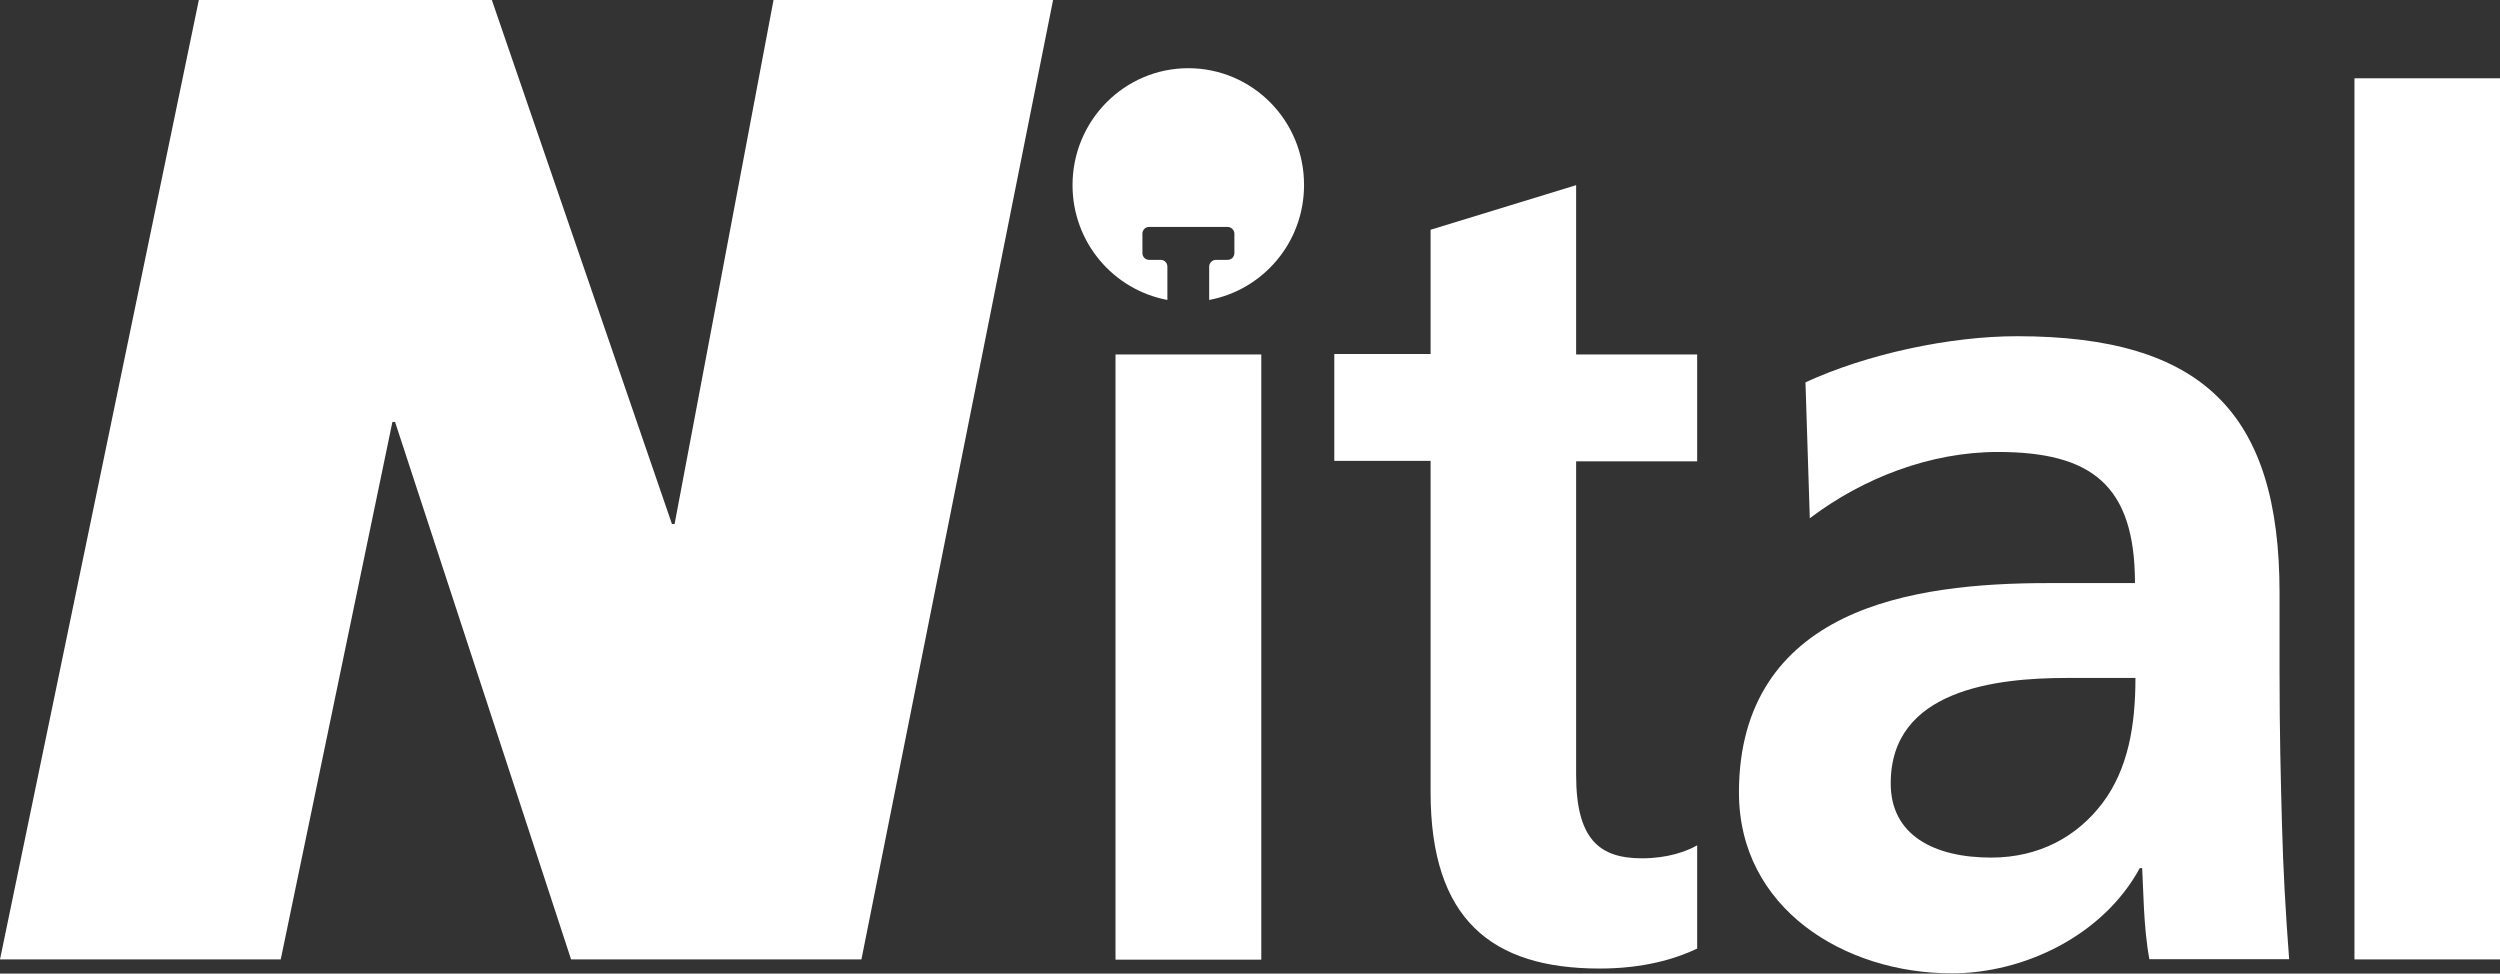
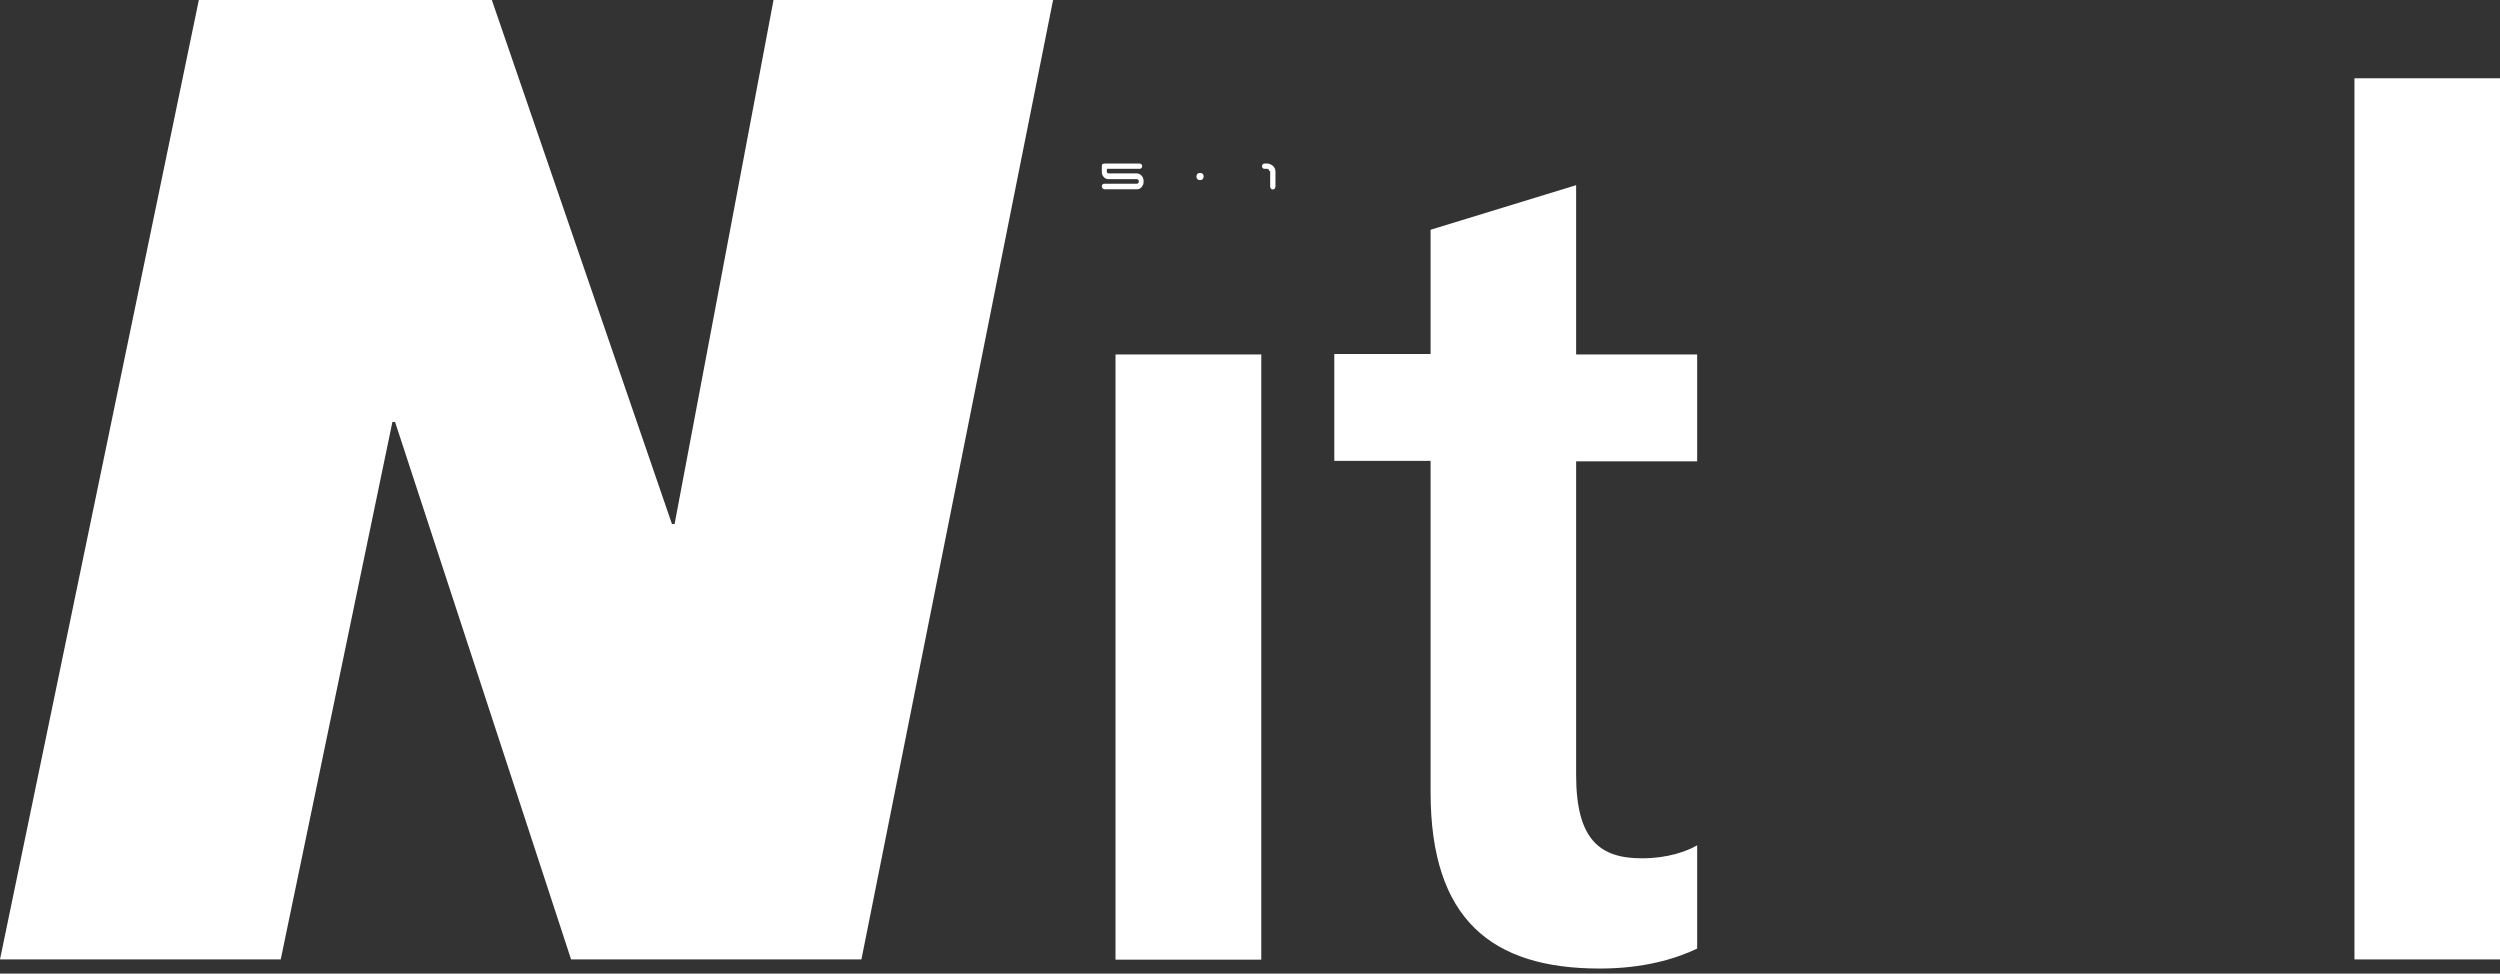
<svg xmlns="http://www.w3.org/2000/svg" version="1.1" id="Layer_1" x="0px" y="0px" viewBox="0 0 1041 405.4" enable-background="new 0 0 1041 405.4" xml:space="preserve">
  <rect x="0" y="0" width="1041" height="405.4" fill="#333333" stroke="none" />
  <g>
    <g>
      <g>
        <g>
          <g>
            <g>
              <g>
                <path fill="#FFFFFF" d="M464.5,147.6h60.7v252h-60.7V147.6z" />
                <path fill="#FFFFFF" d="M595.6,95.7l60.7-18.6v70.5h50.4v44.5h-50.4v130.6c0,26.9,9.8,34.7,27.4,34.7c10.8,0,18.6-2.9,23-5.4         v43c-9.3,4.4-22.5,8.3-40.6,8.3c-45,0-70.4-20.5-70.4-73.4v-138h-40.1v-44.5h40.1V95.7z" />
                <path fill="#FFFFFF" d="M980.4,32.6h60.7v366.9h-60.7V32.6z" />
              </g>
            </g>
          </g>
          <g>
-             <path fill="#FFFFFF" d="M751.8,159.2c25.6-11.8,60.1-19.2,88.1-19.2c77.3,0,109.3,32,109.3,106.8v32.5c0,25.6,0.5,44.8,1,63.5       c0.5,19.2,1.5,36.9,3,56.6H895c-2.5-13.3-2.5-30-3-37.9h-1c-15.3,28.1-48.2,43.8-78.3,43.8c-44.8,0-88.6-27.1-88.6-75.3       c0-37.9,18.2-60.1,43.3-72.4c25.1-12.3,57.6-14.8,85.2-14.8h36.4c0-40.9-18.2-54.6-57.1-54.6c-28.1,0-56.1,10.8-78.3,27.6       L751.8,159.2z M829.1,357.1c20.2,0,35.9-8.9,46.3-22.6c10.8-14.3,13.8-32.5,13.8-52.2h-28.6c-29.5,0-73.3,4.9-73.3,43.8       C787.2,347.8,805.4,357.1,829.1,357.1z" />
-           </g>
+             </g>
        </g>
        <g>
-           <path fill="#FFFFFF" d="M494.8,28.4c-26.6,0-48.2,21.8-48.2,48.7c0,23.8,17,43.6,39.5,47.8V111c0-1.5-1.2-2.8-2.8-2.8h-4.9      c-1.5,0-2.7-1.3-2.7-2.8v-8.1c0-1.5,1.2-2.8,2.7-2.8h32.8c1.5,0,2.8,1.3,2.8,2.8v8.1c0,1.5-1.2,2.8-2.8,2.8h-4.9      c-1.5,0-2.8,1.3-2.8,2.8v13.9c22.5-4.2,39.5-24,39.5-47.8C543.1,50.2,521.5,28.4,494.8,28.4z" />
          <g>
            <g>
              <path fill="#FFFFFF" d="M460.9,70.4v1.2c0,0.2,0.1,0.3,0.2,0.4c0.1,0.1,0.3,0.2,0.5,0.2h11.7c0.4,0,0.8,0.1,1.2,0.3        c0.4,0.2,0.7,0.4,0.9,0.7c0.3,0.3,0.5,0.6,0.6,1.1c0.2,0.4,0.2,0.8,0.2,1.3c0,0.5-0.1,0.9-0.2,1.3c-0.2,0.4-0.4,0.7-0.6,1        c-0.3,0.3-0.6,0.5-0.9,0.7c-0.4,0.2-0.8,0.2-1.2,0.2h-13.4c-0.3,0-0.5-0.1-0.8-0.4c-0.2-0.2-0.3-0.5-0.3-0.8        c0-0.3,0.1-0.6,0.3-0.8c0.2-0.2,0.5-0.3,0.8-0.3h13.5c0.2,0,0.4-0.1,0.6-0.3c0.2-0.2,0.2-0.4,0.2-0.6c0-0.3-0.1-0.5-0.2-0.7        c-0.2-0.2-0.4-0.3-0.6-0.3h-11.9c-0.3,0-0.7-0.1-1-0.2c-0.3-0.1-0.6-0.4-0.9-0.7c-0.3-0.3-0.5-0.6-0.6-1        c-0.2-0.4-0.2-0.8-0.2-1.3v-2.2c0-0.4,0.1-0.7,0.3-0.9c0.2-0.1,0.6-0.2,1.1-0.2h14.3c0.3,0,0.5,0.1,0.8,0.3        c0.2,0.2,0.3,0.5,0.3,0.8c0,0.3-0.1,0.6-0.3,0.8c-0.2,0.2-0.5,0.3-0.8,0.3H460.9z" />
-               <path fill="#FFFFFF" d="M481.4,78.8c-0.4,0-0.8-0.1-1.2-0.3c-0.4-0.2-0.7-0.4-1-0.7c-0.3-0.3-0.5-0.6-0.6-1.1        c-0.2-0.4-0.2-0.8-0.2-1.3c0-0.4,0.1-0.8,0.2-1.2c0.1-0.4,0.3-0.7,0.5-0.9c-0.2-0.3-0.4-0.6-0.5-1c-0.1-0.4-0.2-0.7-0.2-1.1        c0-0.5,0.1-0.9,0.2-1.3c0.2-0.4,0.4-0.7,0.6-1c0.3-0.3,0.6-0.5,1-0.7c0.4-0.2,0.8-0.3,1.2-0.3h11.3c0.4,0,0.8,0.1,1.2,0.3        c0.4,0.2,0.7,0.4,1,0.7c0.3,0.3,0.5,0.6,0.6,1c0.1,0.4,0.2,0.8,0.2,1.3c0,0.4-0.1,0.8-0.2,1.2c-0.1,0.4-0.3,0.7-0.5,1        c0.2,0.3,0.4,0.6,0.5,1c0.1,0.4,0.2,0.7,0.2,1.1c0,0.5-0.1,0.9-0.2,1.3c-0.2,0.4-0.4,0.7-0.6,1c-0.3,0.3-0.6,0.5-1,0.7        c-0.4,0.2-0.8,0.3-1.2,0.3H481.4z M481.3,70.4c-0.2,0-0.4,0.1-0.6,0.3c-0.2,0.2-0.3,0.4-0.3,0.6c0,0.3,0.1,0.5,0.3,0.7        c0.2,0.2,0.4,0.3,0.6,0.3h11.5c0.2,0,0.4-0.1,0.6-0.2c0.2-0.2,0.2-0.4,0.2-0.6c0-0.2-0.1-0.5-0.3-0.7        c-0.2-0.2-0.4-0.3-0.6-0.3H481.3z M492.8,76.4c0.2,0,0.4-0.1,0.6-0.3c0.2-0.2,0.3-0.4,0.3-0.6c0-0.3-0.1-0.5-0.3-0.7        c-0.2-0.2-0.4-0.3-0.6-0.3h-11.5c-0.2,0-0.4,0.1-0.6,0.2c-0.2,0.2-0.2,0.4-0.2,0.6c0,0.3,0.1,0.5,0.3,0.7        c0.2,0.2,0.4,0.3,0.6,0.3H492.8z" />
              <path fill="#FFFFFF" d="M498.2,73.5c0-0.4,0.1-0.8,0.4-1.1c0.3-0.3,0.7-0.4,1.1-0.4c0.4,0,0.8,0.1,1.1,0.4        c0.3,0.3,0.4,0.7,0.4,1.1c0,0.4-0.2,0.8-0.4,1.1c-0.3,0.3-0.7,0.4-1.1,0.4c-0.4,0-0.8-0.1-1.1-0.4        C498.3,74.3,498.2,73.9,498.2,73.5z" />
-               <path fill="#FFFFFF" d="M522.9,69.2c0,0.3-0.1,0.6-0.3,0.8c-0.2,0.2-0.5,0.3-0.8,0.3h-14.8c-0.2,0-0.5,0.1-0.6,0.3        c-0.2,0.2-0.3,0.4-0.3,0.6c0,0.3,0.1,0.5,0.3,0.7c0.2,0.2,0.4,0.3,0.6,0.3h13c0.4,0,0.8,0.1,1.2,0.2c0.4,0.2,0.7,0.4,0.9,0.6        c0.3,0.3,0.5,0.6,0.6,1c0.1,0.4,0.2,0.8,0.2,1.2v2.4c0,0.3-0.1,0.6-0.3,0.8c-0.2,0.2-0.5,0.4-0.8,0.4c-0.3,0-0.6-0.1-0.8-0.4        c-0.2-0.2-0.4-0.5-0.4-0.8v-2.1c0-0.3-0.1-0.5-0.2-0.6c-0.1-0.2-0.3-0.3-0.5-0.3H507c-0.5,0-0.9-0.1-1.3-0.3        c-0.4-0.2-0.7-0.4-1.1-0.7c-0.3-0.3-0.5-0.6-0.7-1c-0.2-0.4-0.3-0.8-0.3-1.3c0-0.5,0.1-0.9,0.3-1.3c0.2-0.4,0.4-0.7,0.7-1        c0.3-0.3,0.7-0.5,1.1-0.7c0.4-0.2,0.8-0.3,1.3-0.3h14.7c0.3,0,0.6,0.1,0.8,0.3C522.8,68.6,522.9,68.9,522.9,69.2z" />
              <path fill="#FFFFFF" d="M528.6,71.3c0-0.2-0.1-0.5-0.3-0.7c-0.2-0.2-0.4-0.3-0.6-0.3h-1.1c-0.3,0-0.6-0.1-0.8-0.3        c-0.2-0.2-0.3-0.5-0.3-0.8c0-0.3,0.1-0.6,0.3-0.8c0.2-0.2,0.5-0.3,0.8-0.3h1.1c0.5,0,0.9,0.1,1.3,0.3c0.4,0.2,0.7,0.4,1.1,0.7        c0.3,0.3,0.5,0.6,0.7,1c0.2,0.4,0.3,0.8,0.3,1.3v6.3c0,0.3-0.1,0.6-0.3,0.8c-0.2,0.2-0.5,0.4-0.8,0.4c-0.3,0-0.6-0.1-0.8-0.4        c-0.2-0.2-0.3-0.5-0.3-0.8V71.3z" />
            </g>
          </g>
        </g>
      </g>
    </g>
    <polygon fill="#FFFFFF" points="322.1,0 280.9,218.2 279.8,218.2 204.8,0 82.8,0 0,399.5 116.9,399.5 163.4,175.7 164.5,175.7    237.8,399.5 358.7,399.5 438.5,0  " />
  </g>
</svg>